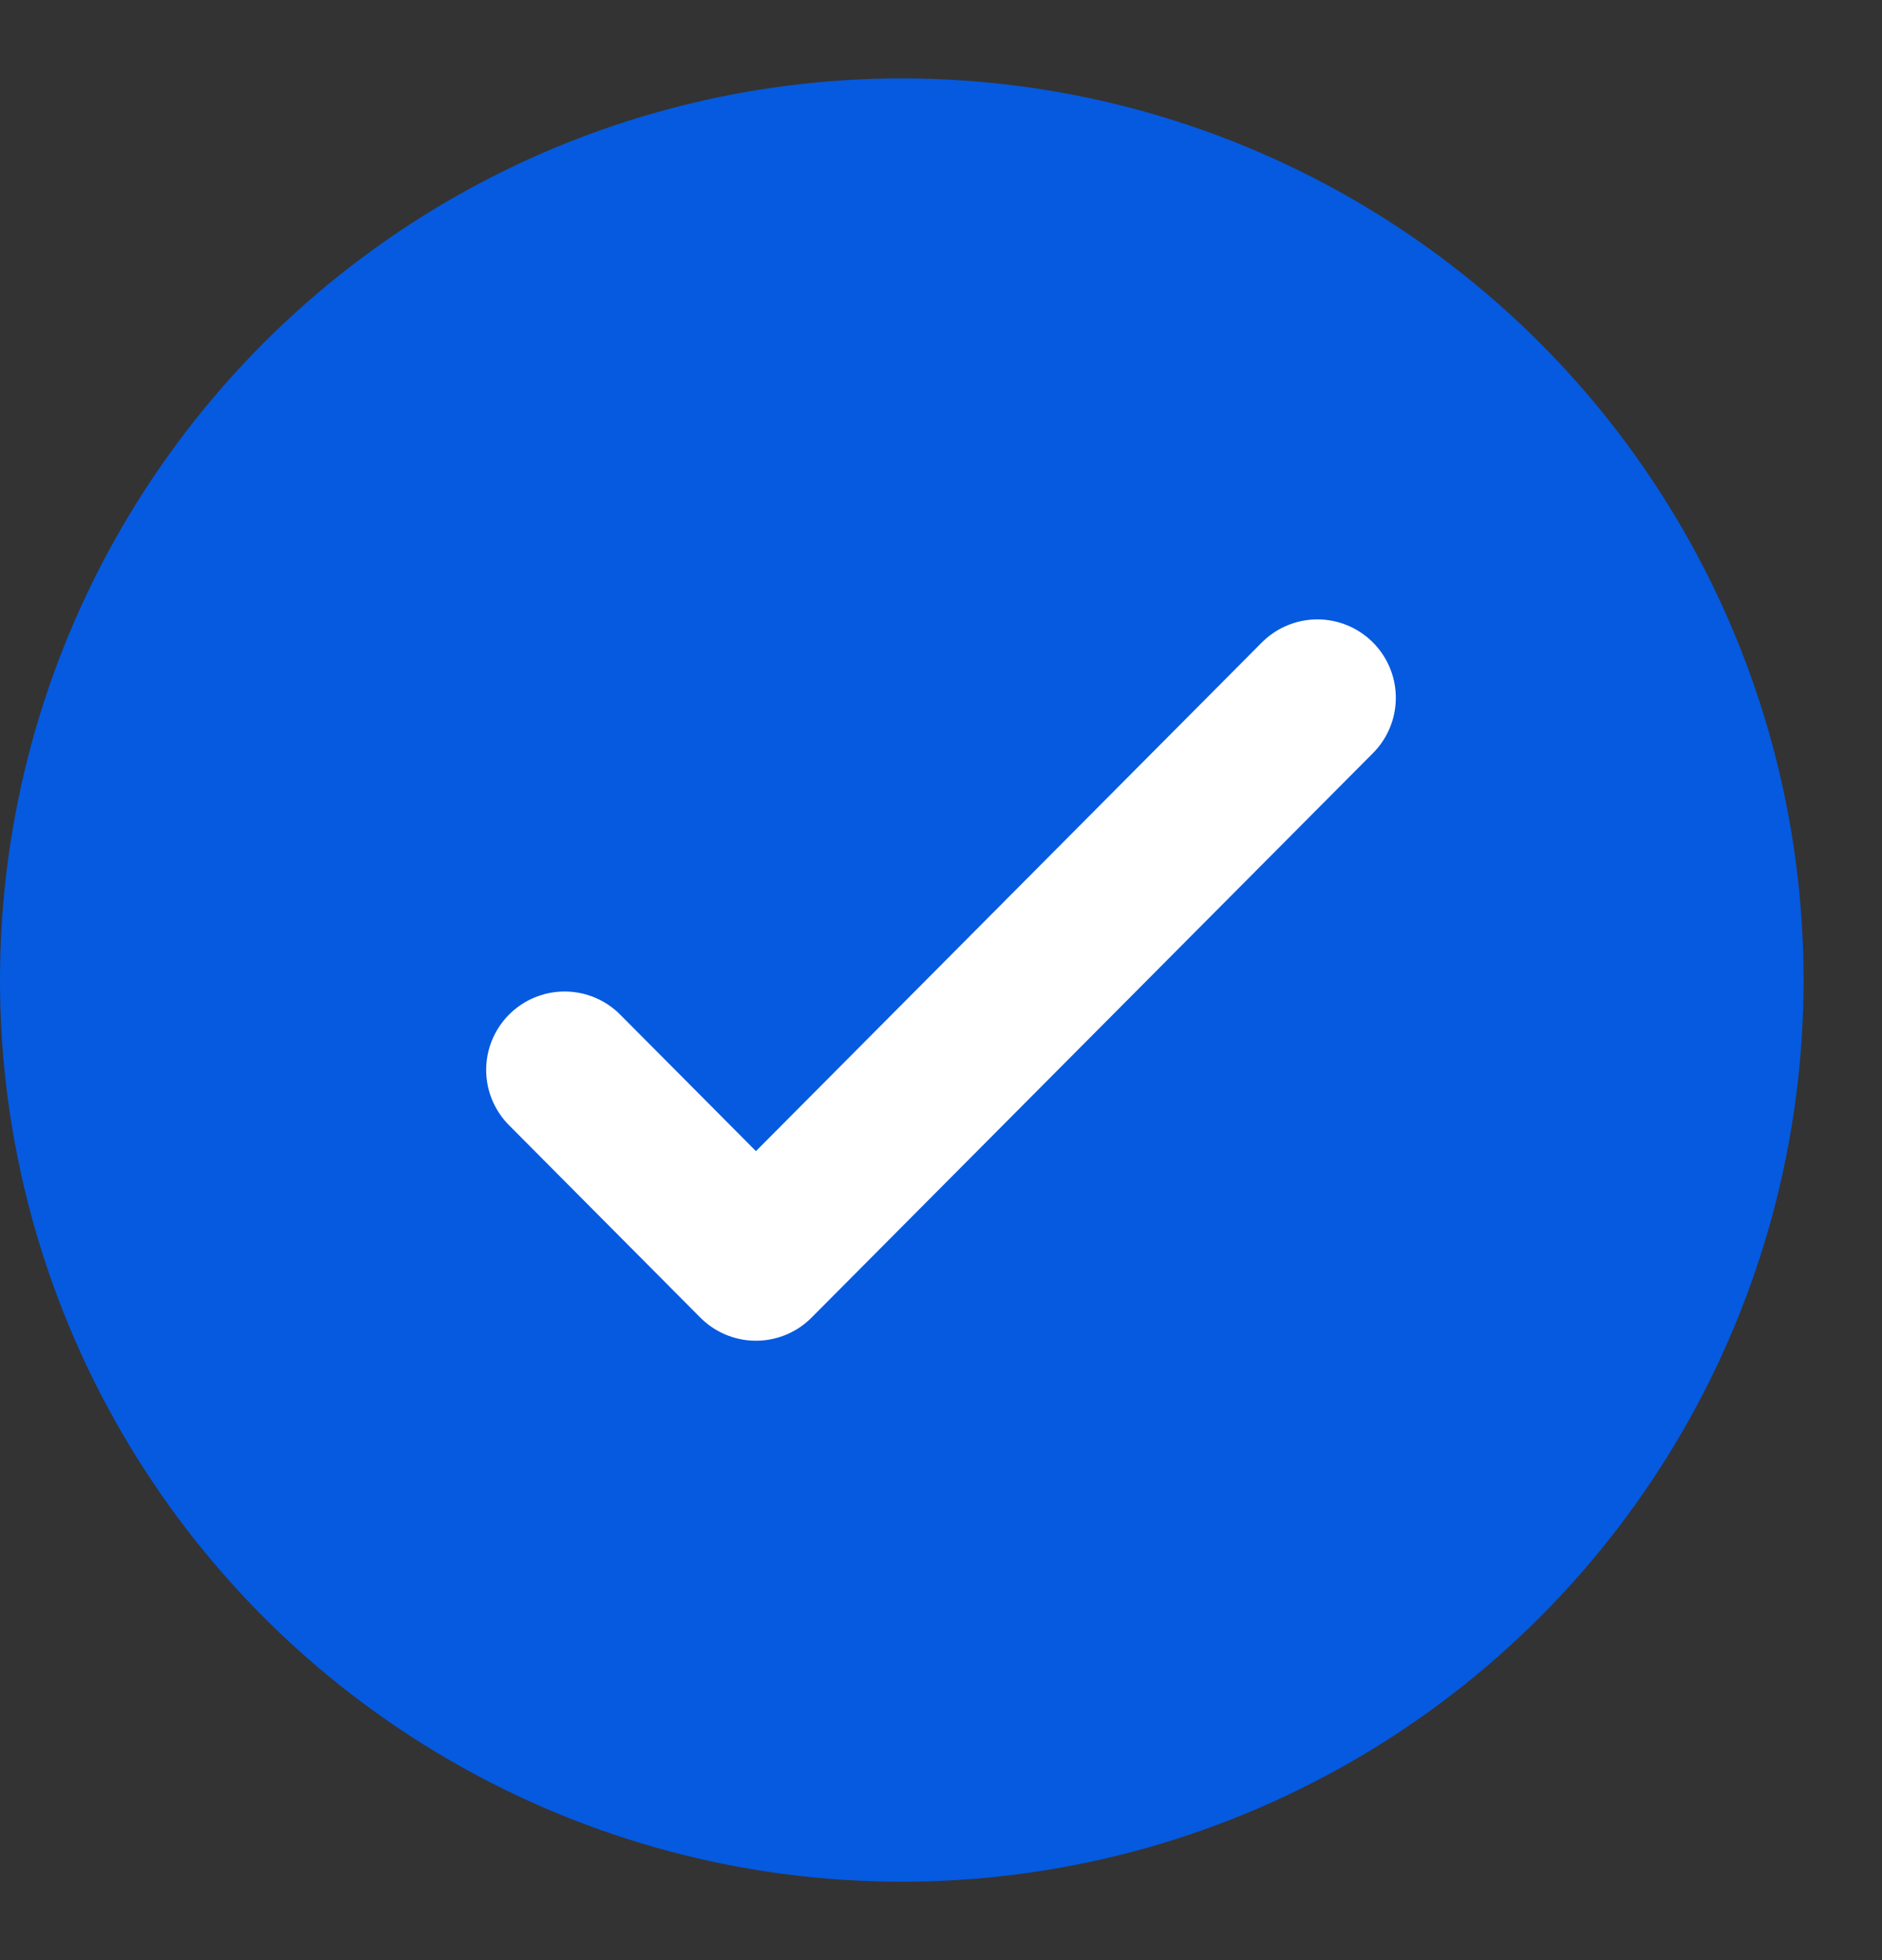
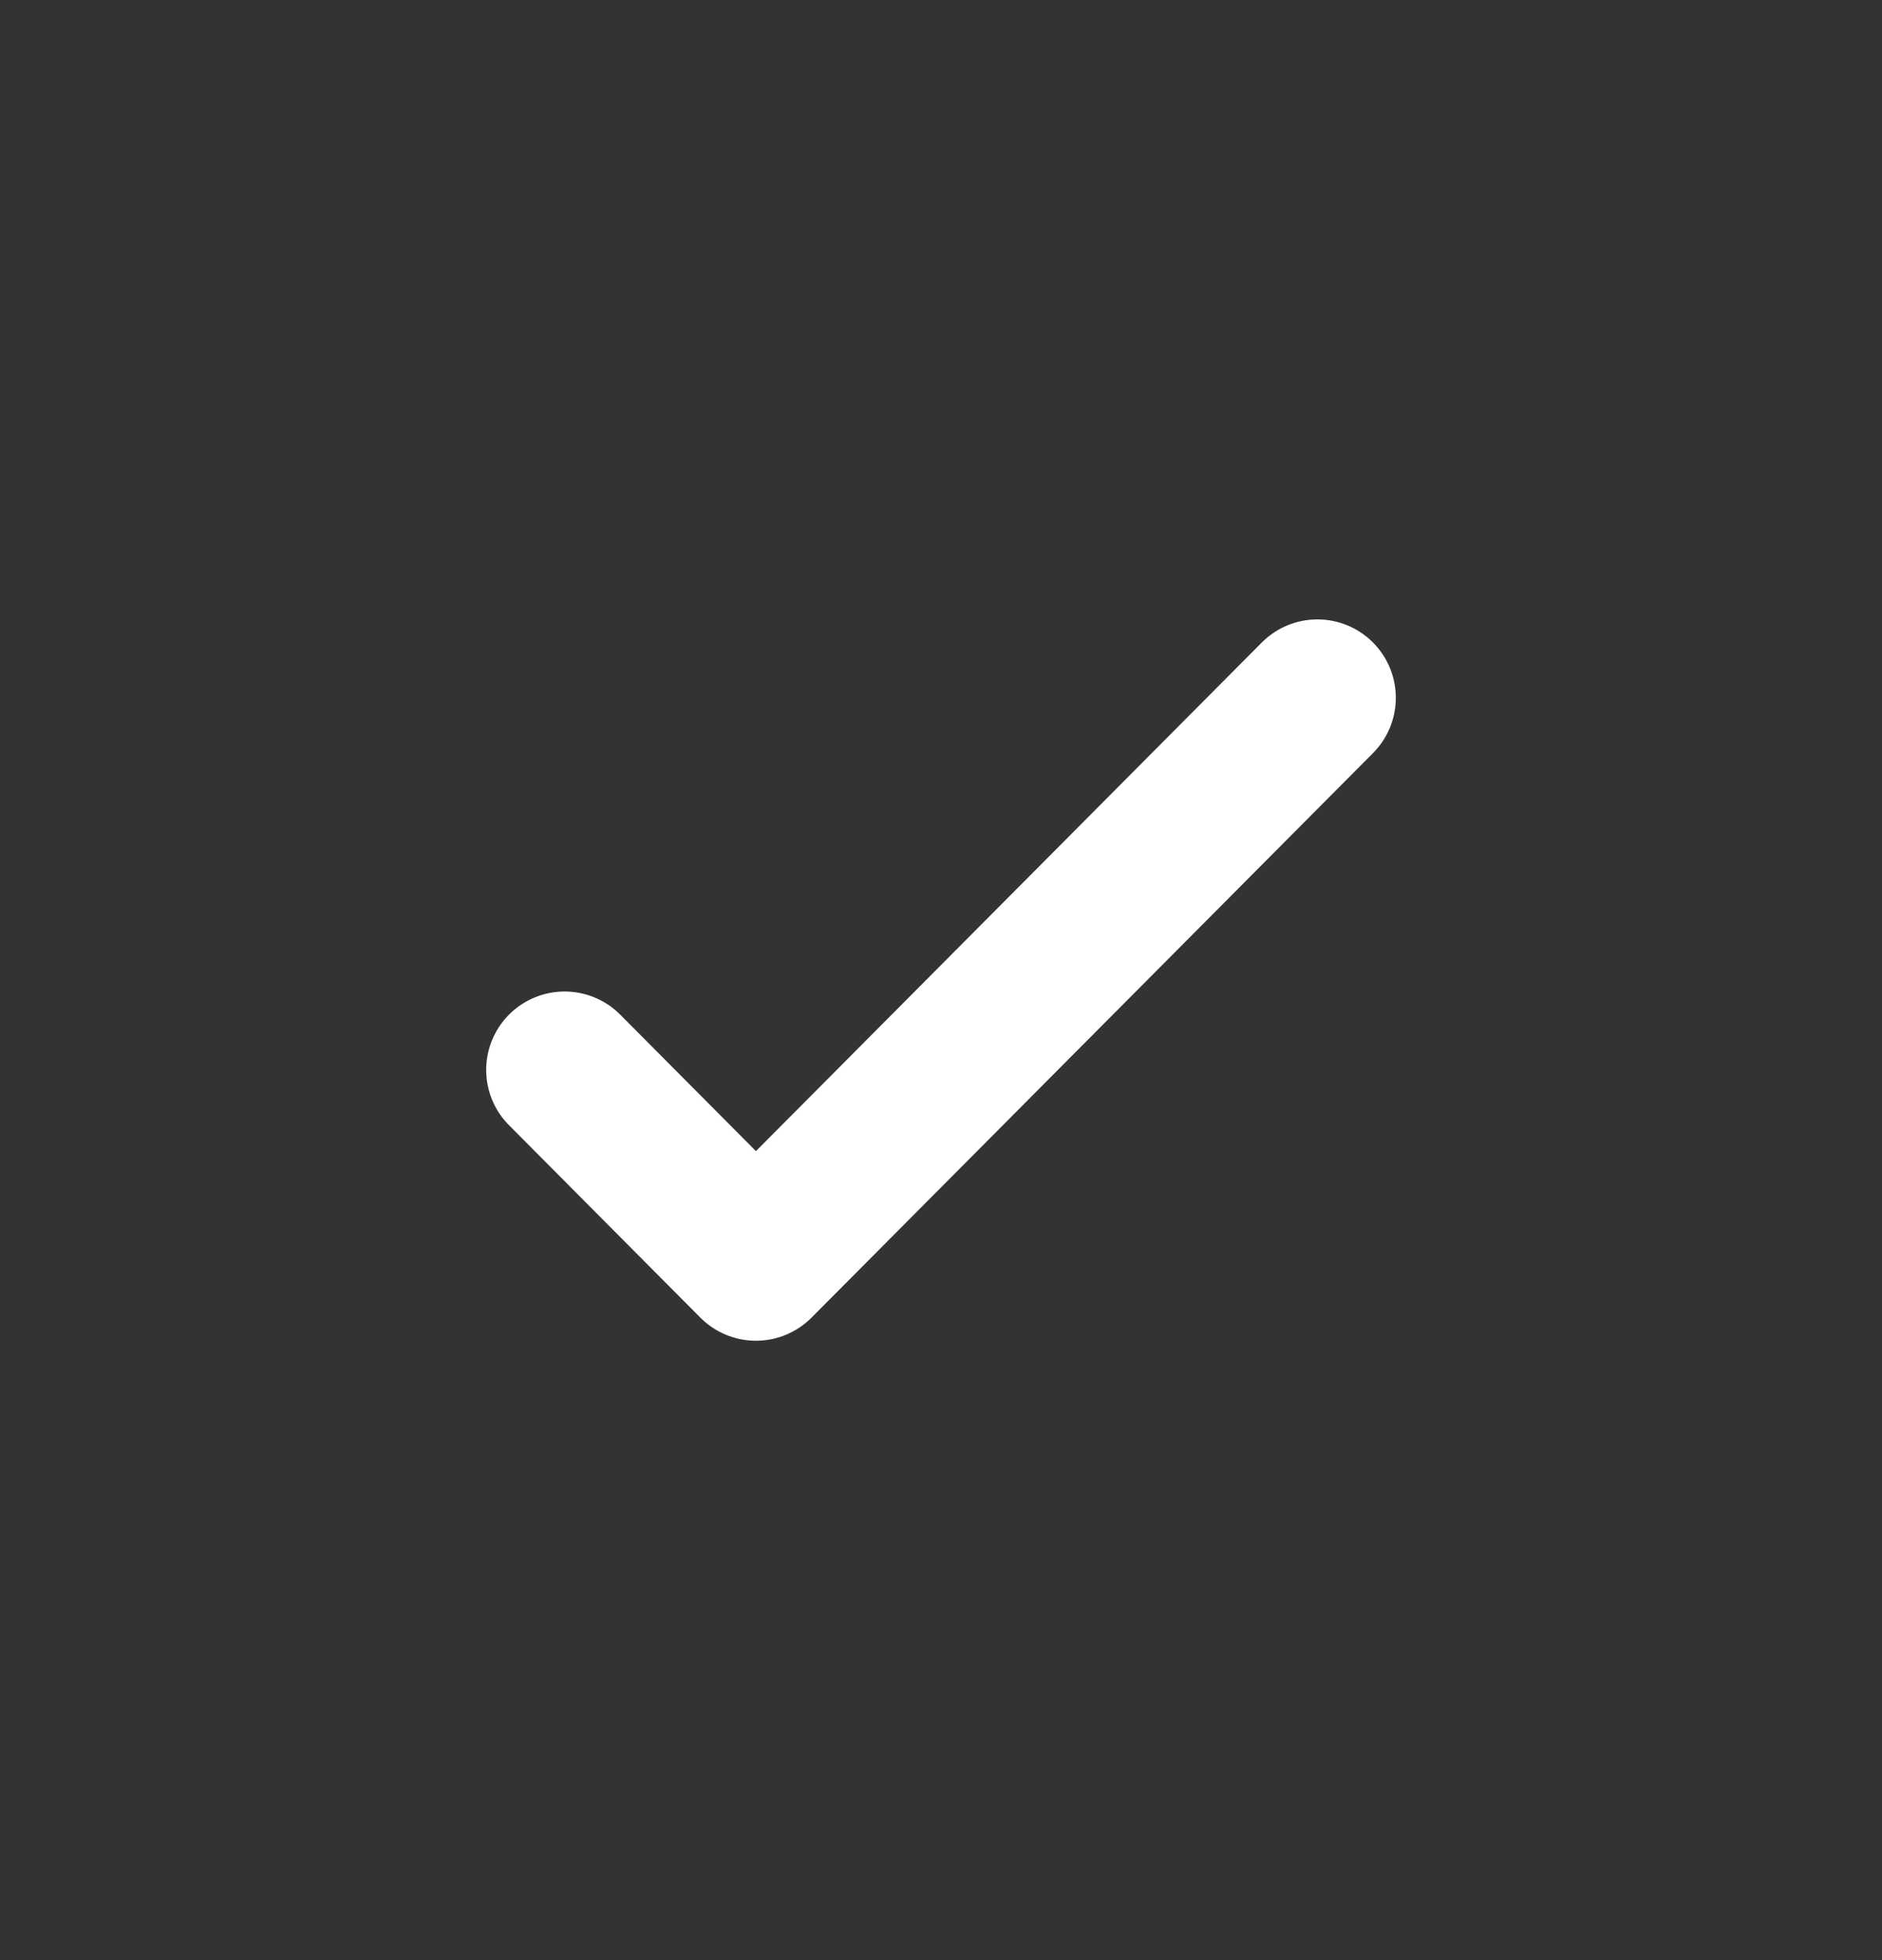
<svg xmlns="http://www.w3.org/2000/svg" width="24" height="25" viewBox="0 0 24 25" fill="none">
  <rect x="0" y="0" width="24" height="25" fill="#333333" stroke="none" />
-   <circle cx="11.5" cy="12.5" r="11.5" fill="#055AE0" />
  <path d="M16.8 8.9L9.64 16.1L7.2 13.646" stroke="white" stroke-width="2" stroke-linecap="round" stroke-linejoin="round" />
</svg>